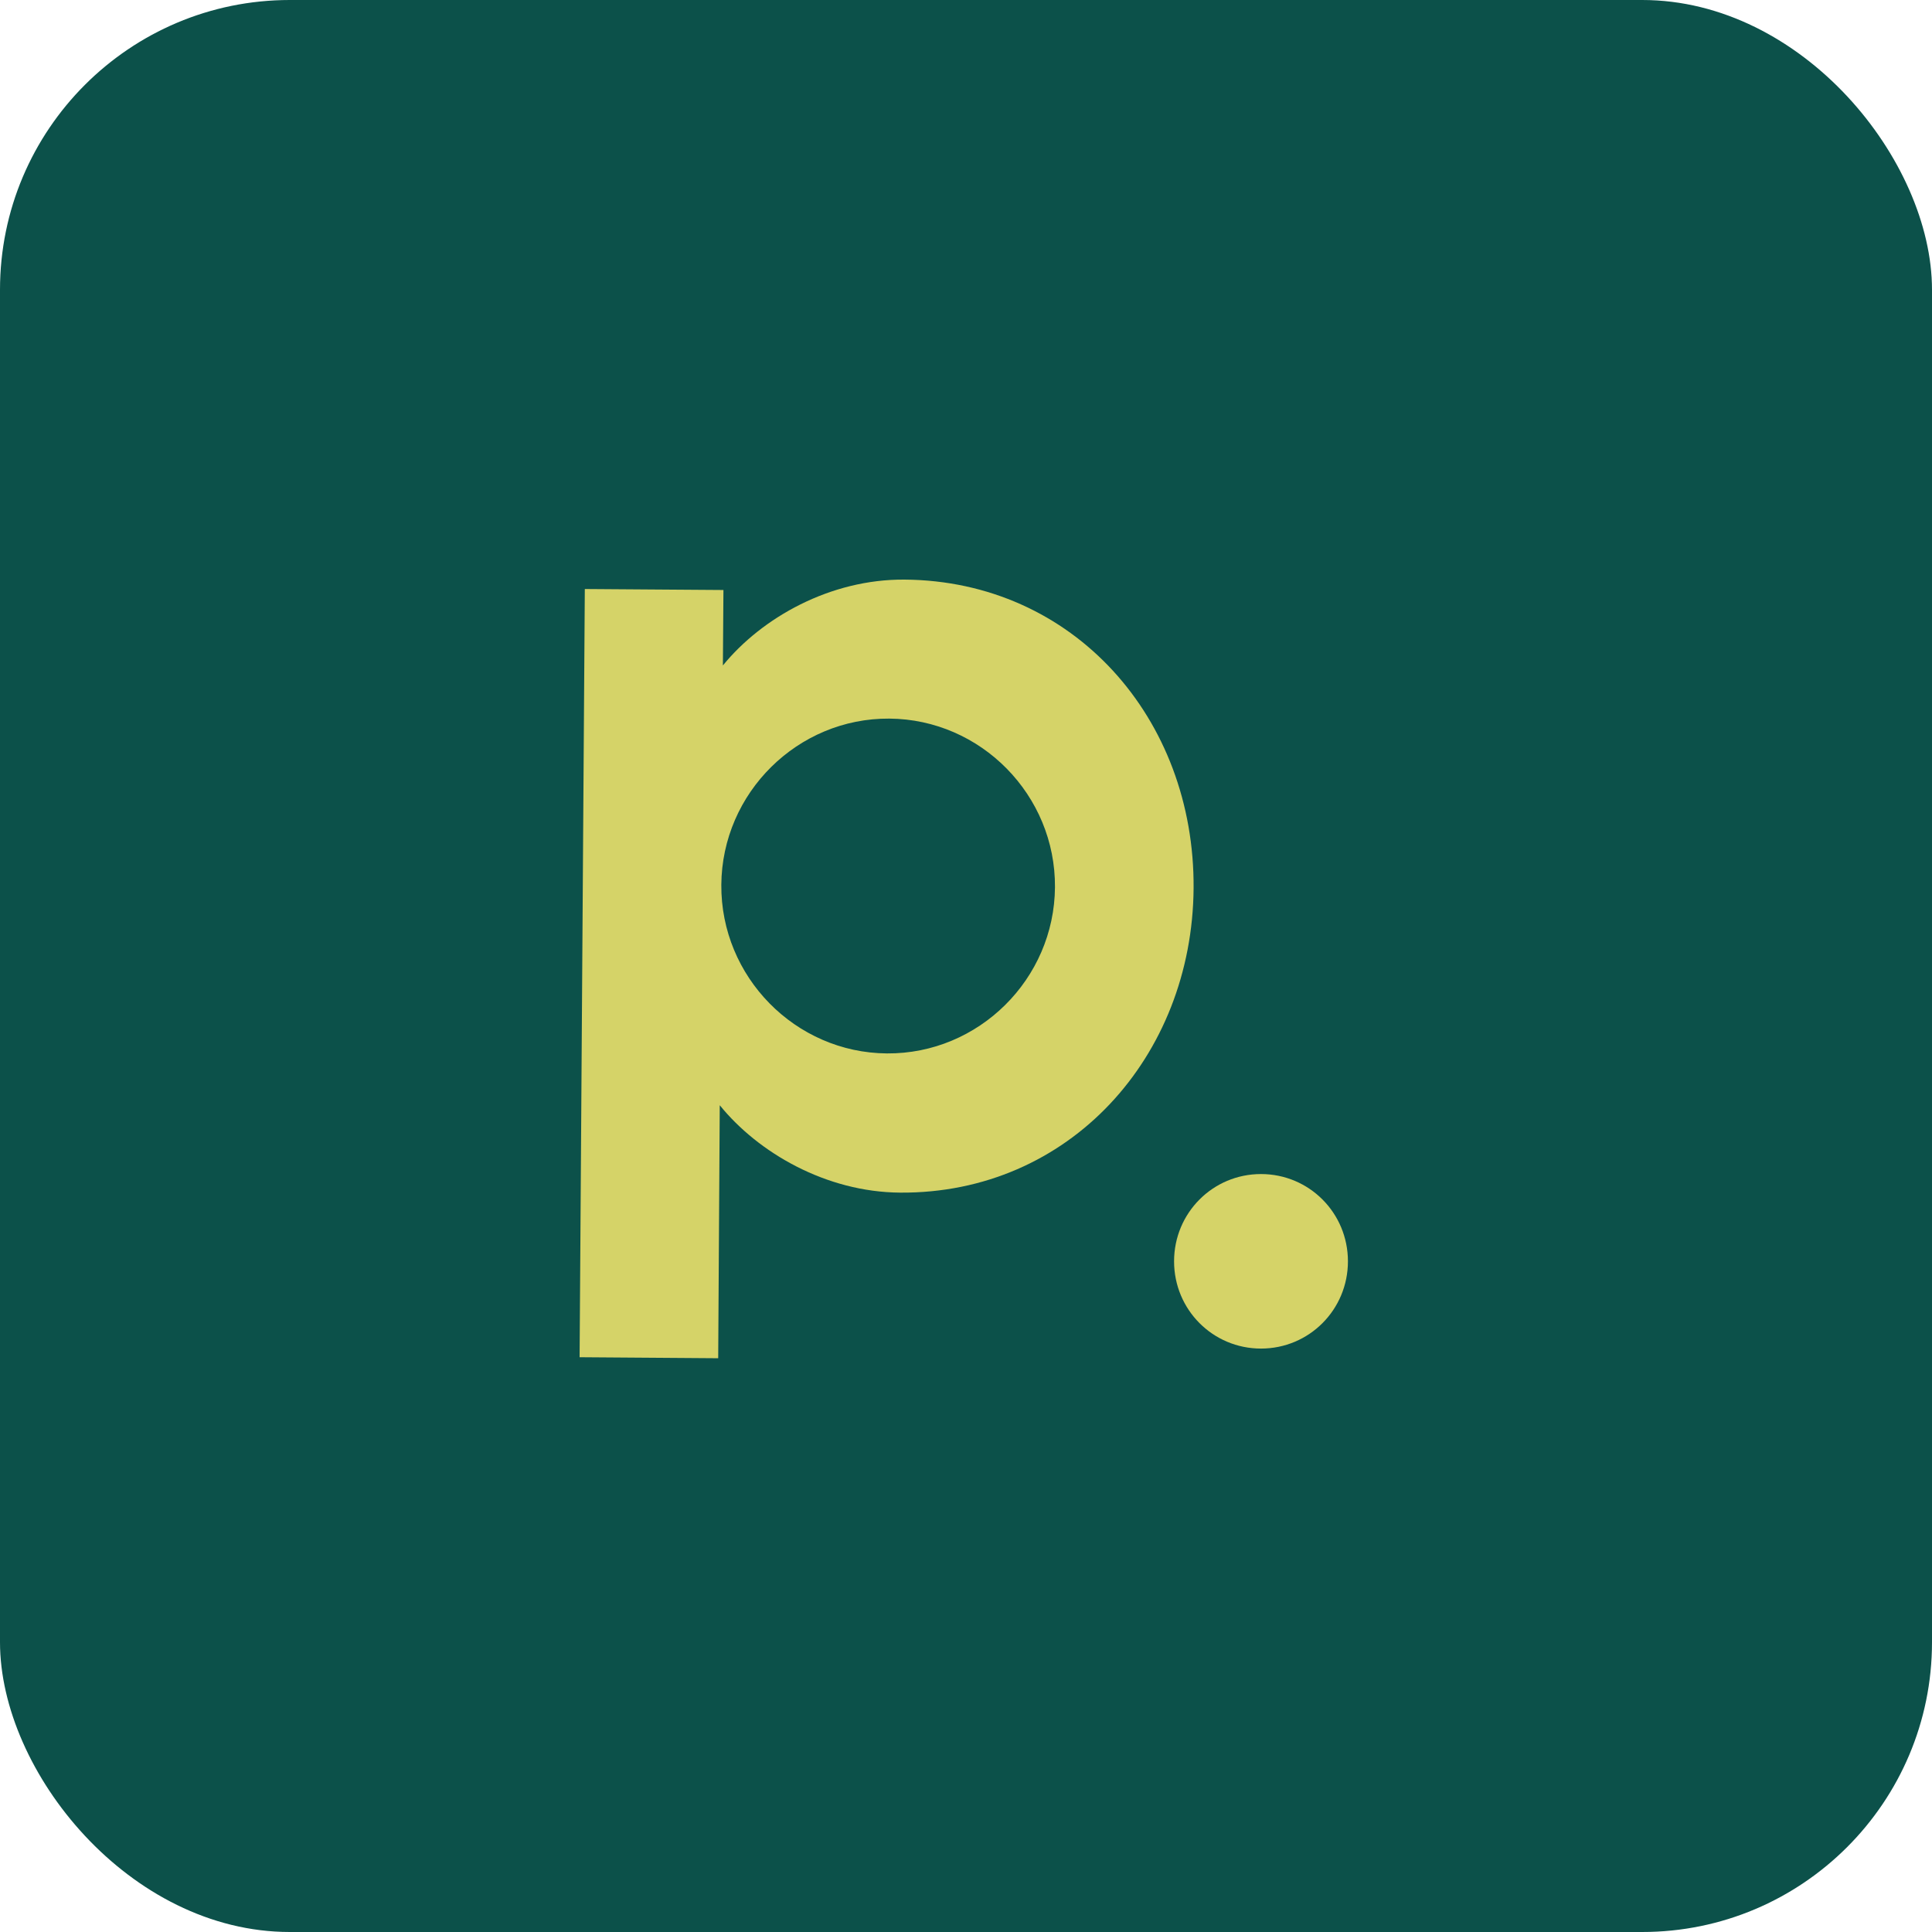
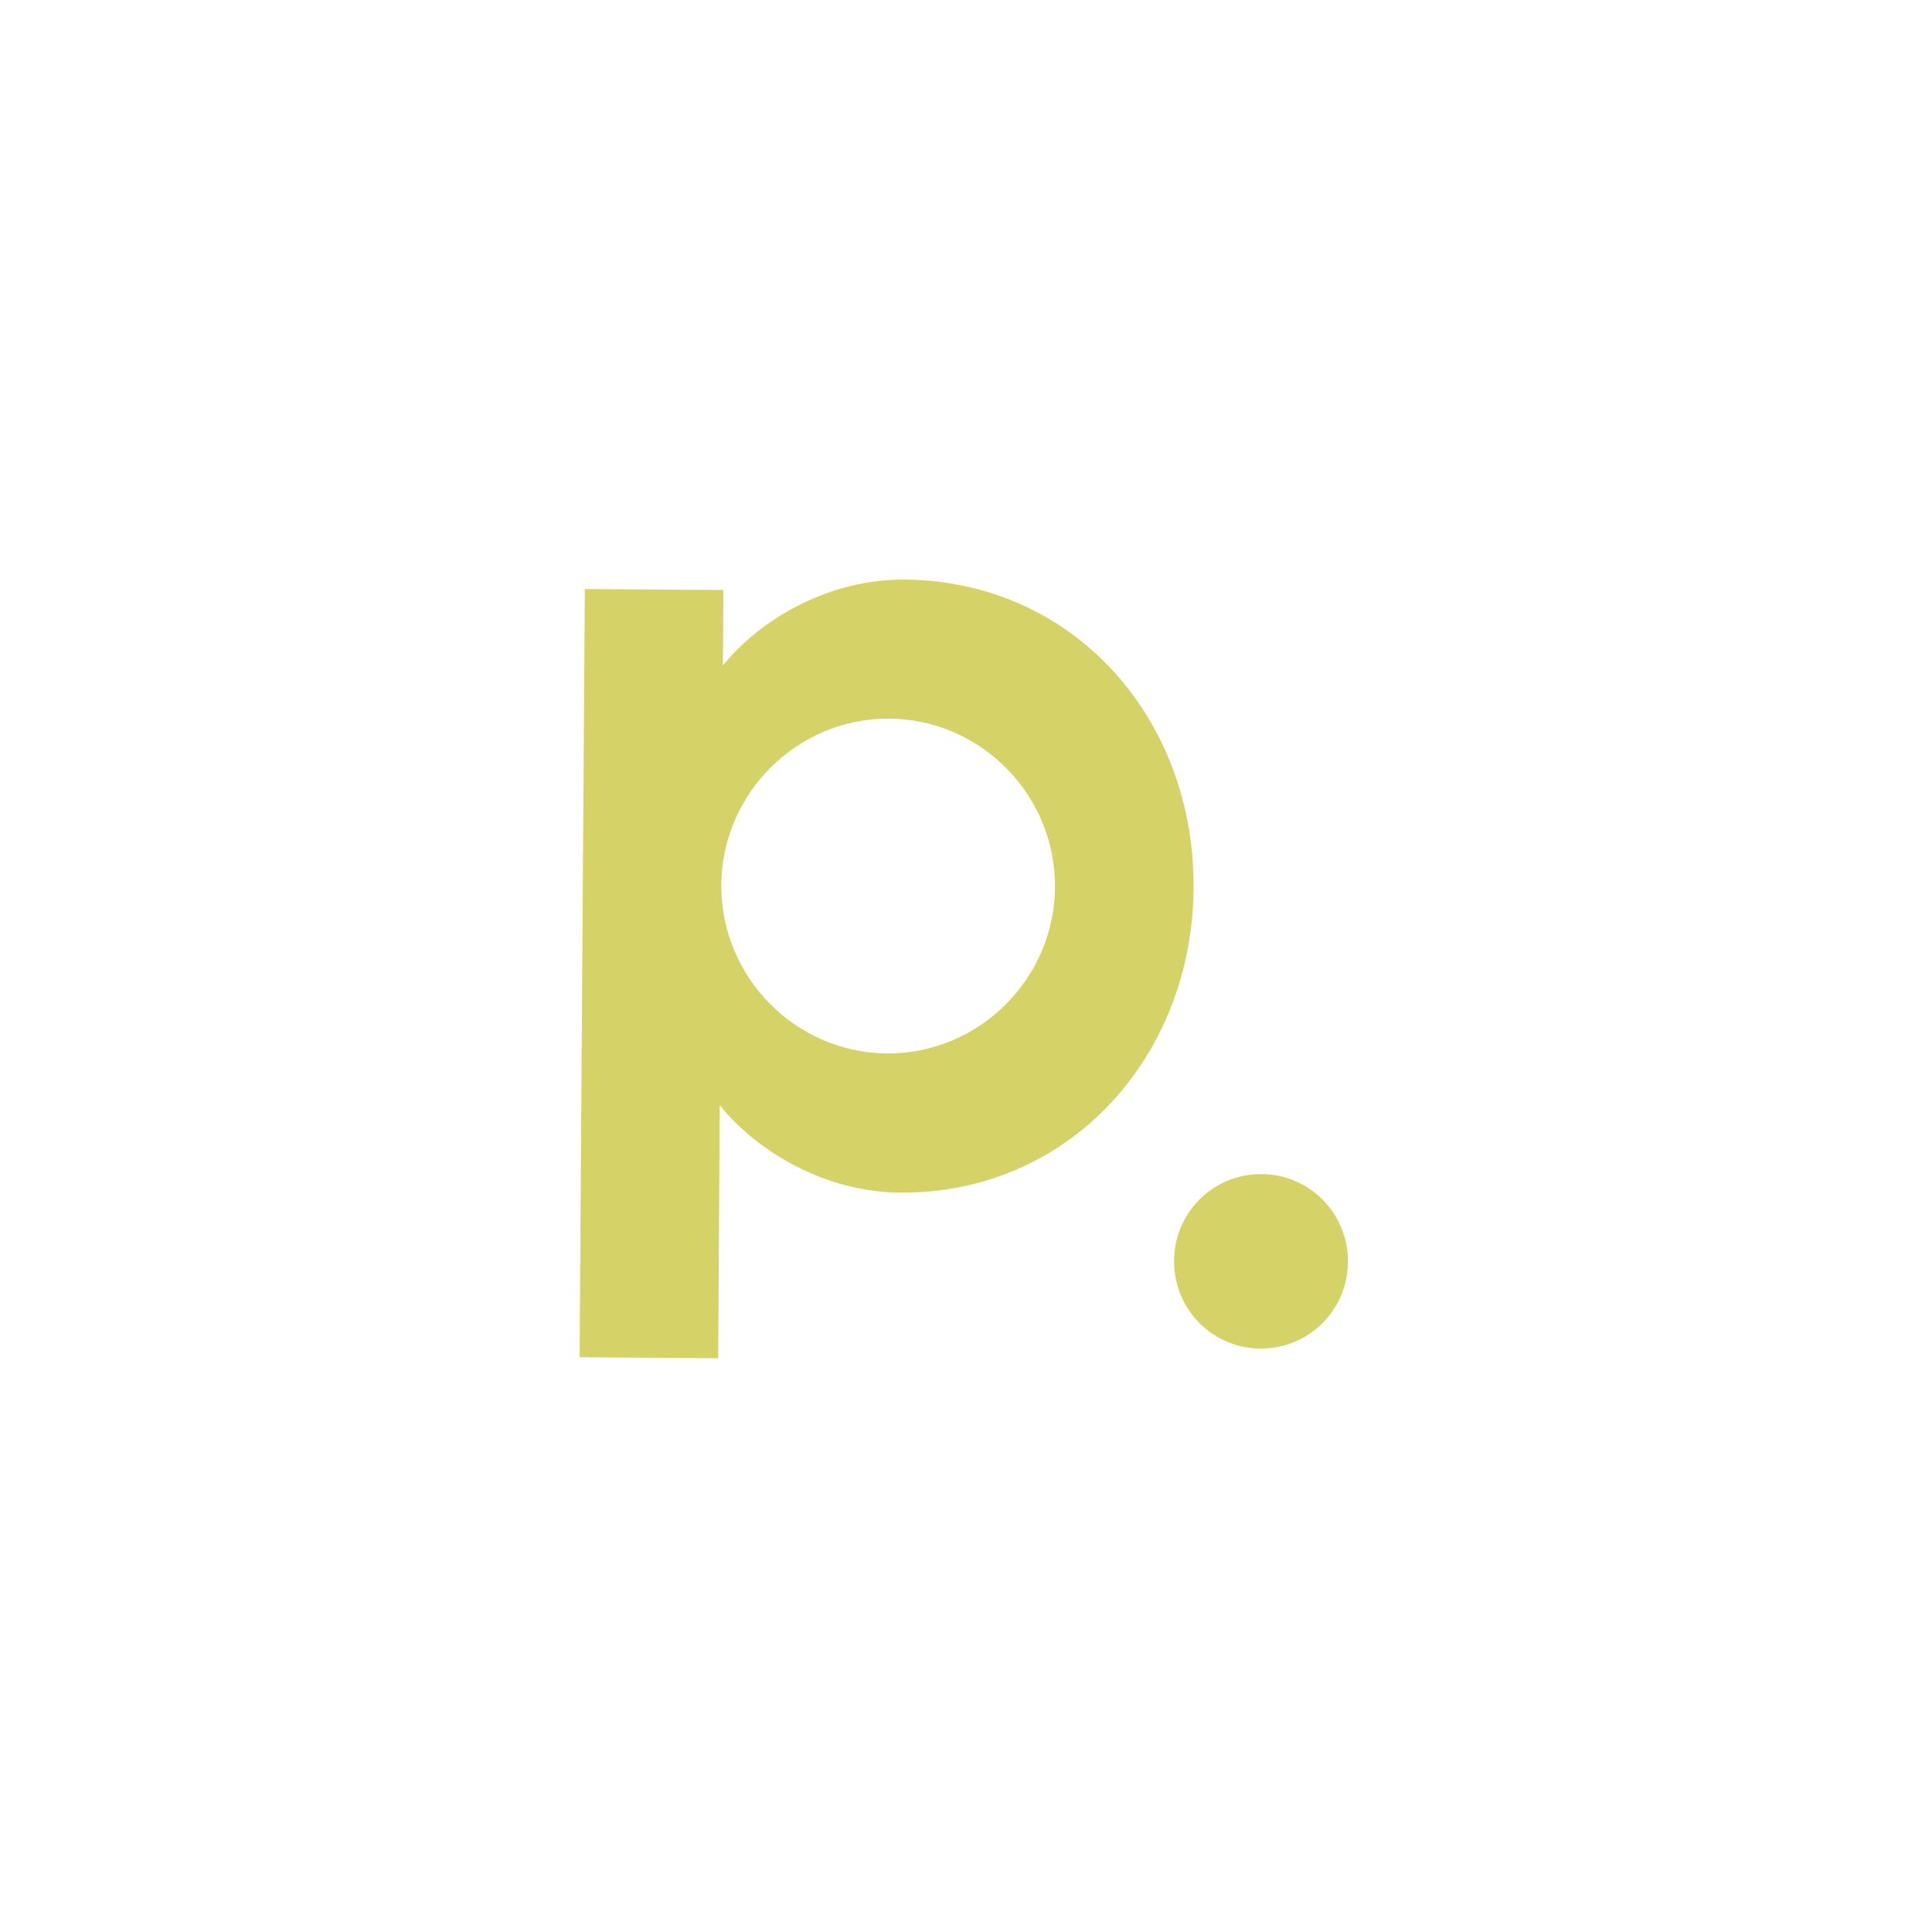
<svg xmlns="http://www.w3.org/2000/svg" width="96" height="96" viewBox="0 0 96 96" fill="none">
  <g clip-path="url(#clip0_130_143)">
-     <rect width="96" height="96" rx="14.4" fill="#0C514A" />
    <path d="M35.842 43.966C35.809 48.535 39.519 52.312 44.072 52.344C48.626 52.377 52.389 48.655 52.421 44.085C52.454 39.516 48.745 35.74 44.191 35.707C39.638 35.674 35.874 39.396 35.842 43.966ZM29.059 29.268L35.947 29.317L35.92 33.066C37.865 30.681 41.263 28.774 44.941 28.8C53.348 28.861 59.369 35.697 59.309 44.135C59.249 52.511 53.13 59.322 44.724 59.261C41.045 59.234 37.674 57.278 35.764 54.918L35.687 67.49L28.8 67.44L29.059 29.268Z" fill="#D5D368" />
-     <path d="M62.658 58.338C65.052 58.338 66.978 60.27 66.978 62.674C66.978 65.078 65.052 67.01 62.658 67.01C60.265 67.01 58.339 65.078 58.339 62.674C58.339 60.27 60.265 58.338 62.658 58.338Z" fill="#D5D368" />
+     <path d="M62.658 58.338C65.052 58.338 66.978 60.27 66.978 62.674C66.978 65.078 65.052 67.01 62.658 67.01C60.265 67.01 58.339 65.078 58.339 62.674C58.339 60.27 60.265 58.338 62.658 58.338" fill="#D5D368" />
  </g>
  <defs>
    <clipPath id="clip0_130_143">
      <rect width="96" height="96" fill="white" />
    </clipPath>
  </defs>
</svg>